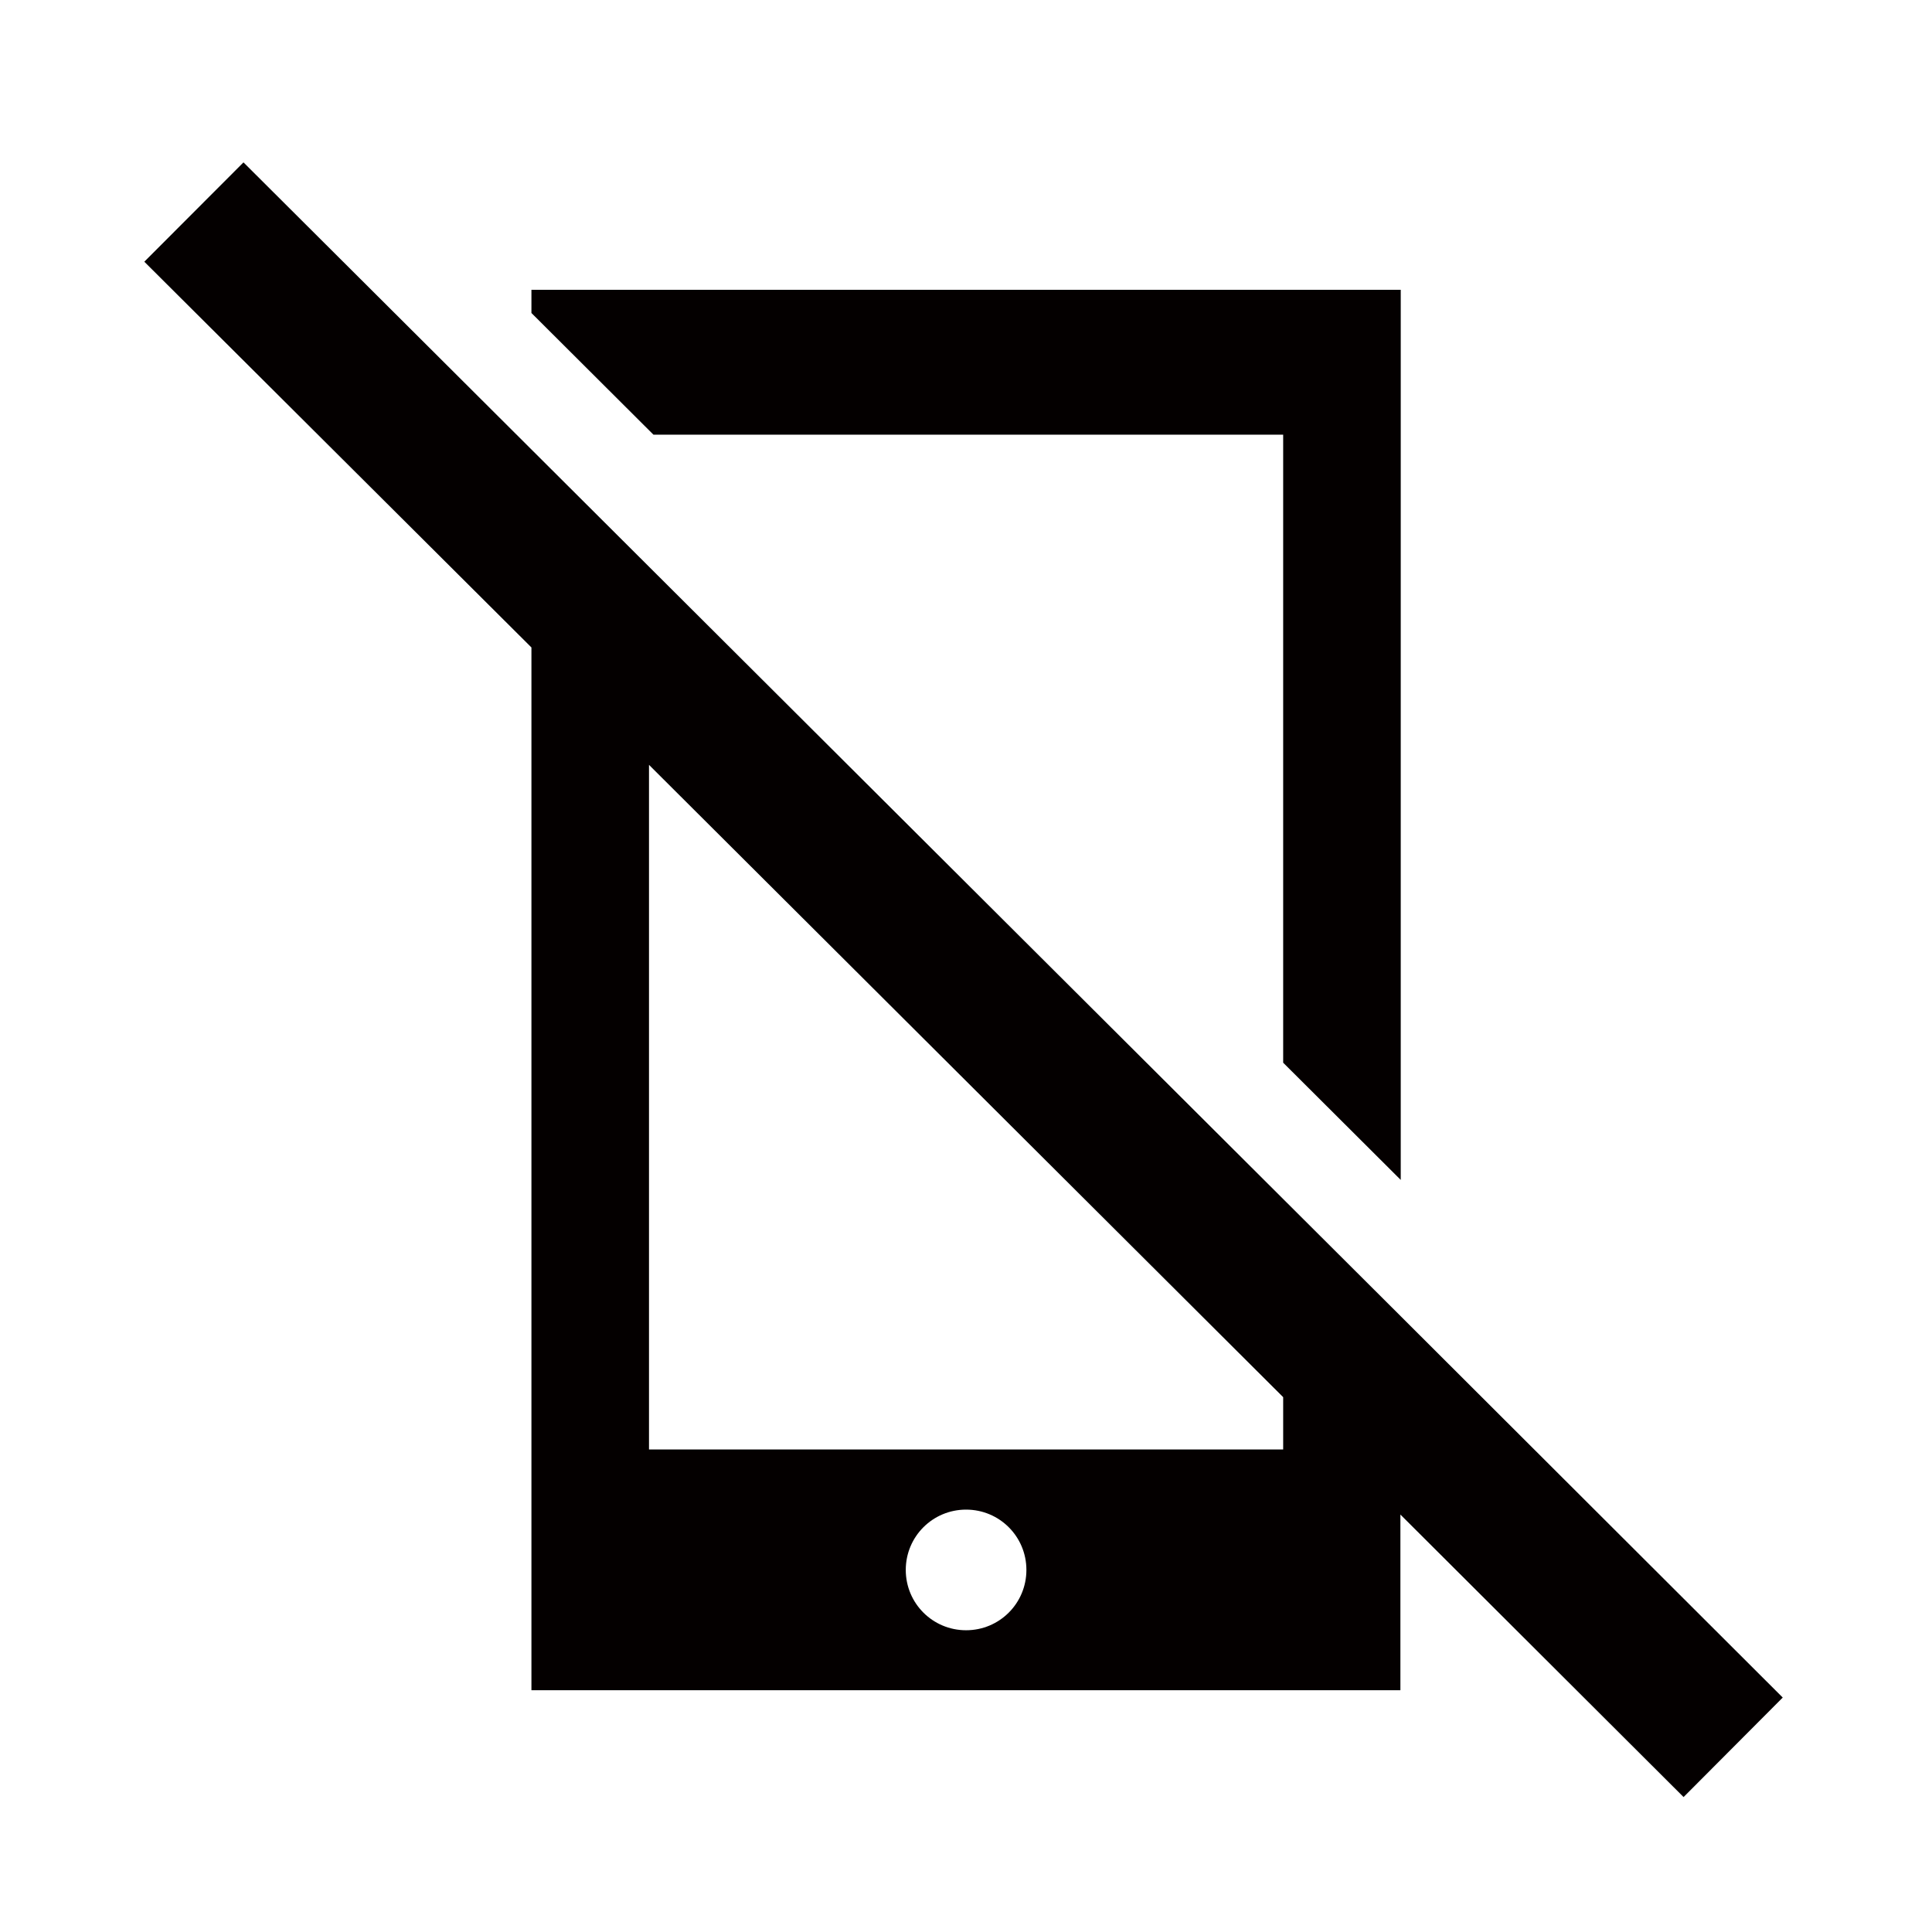
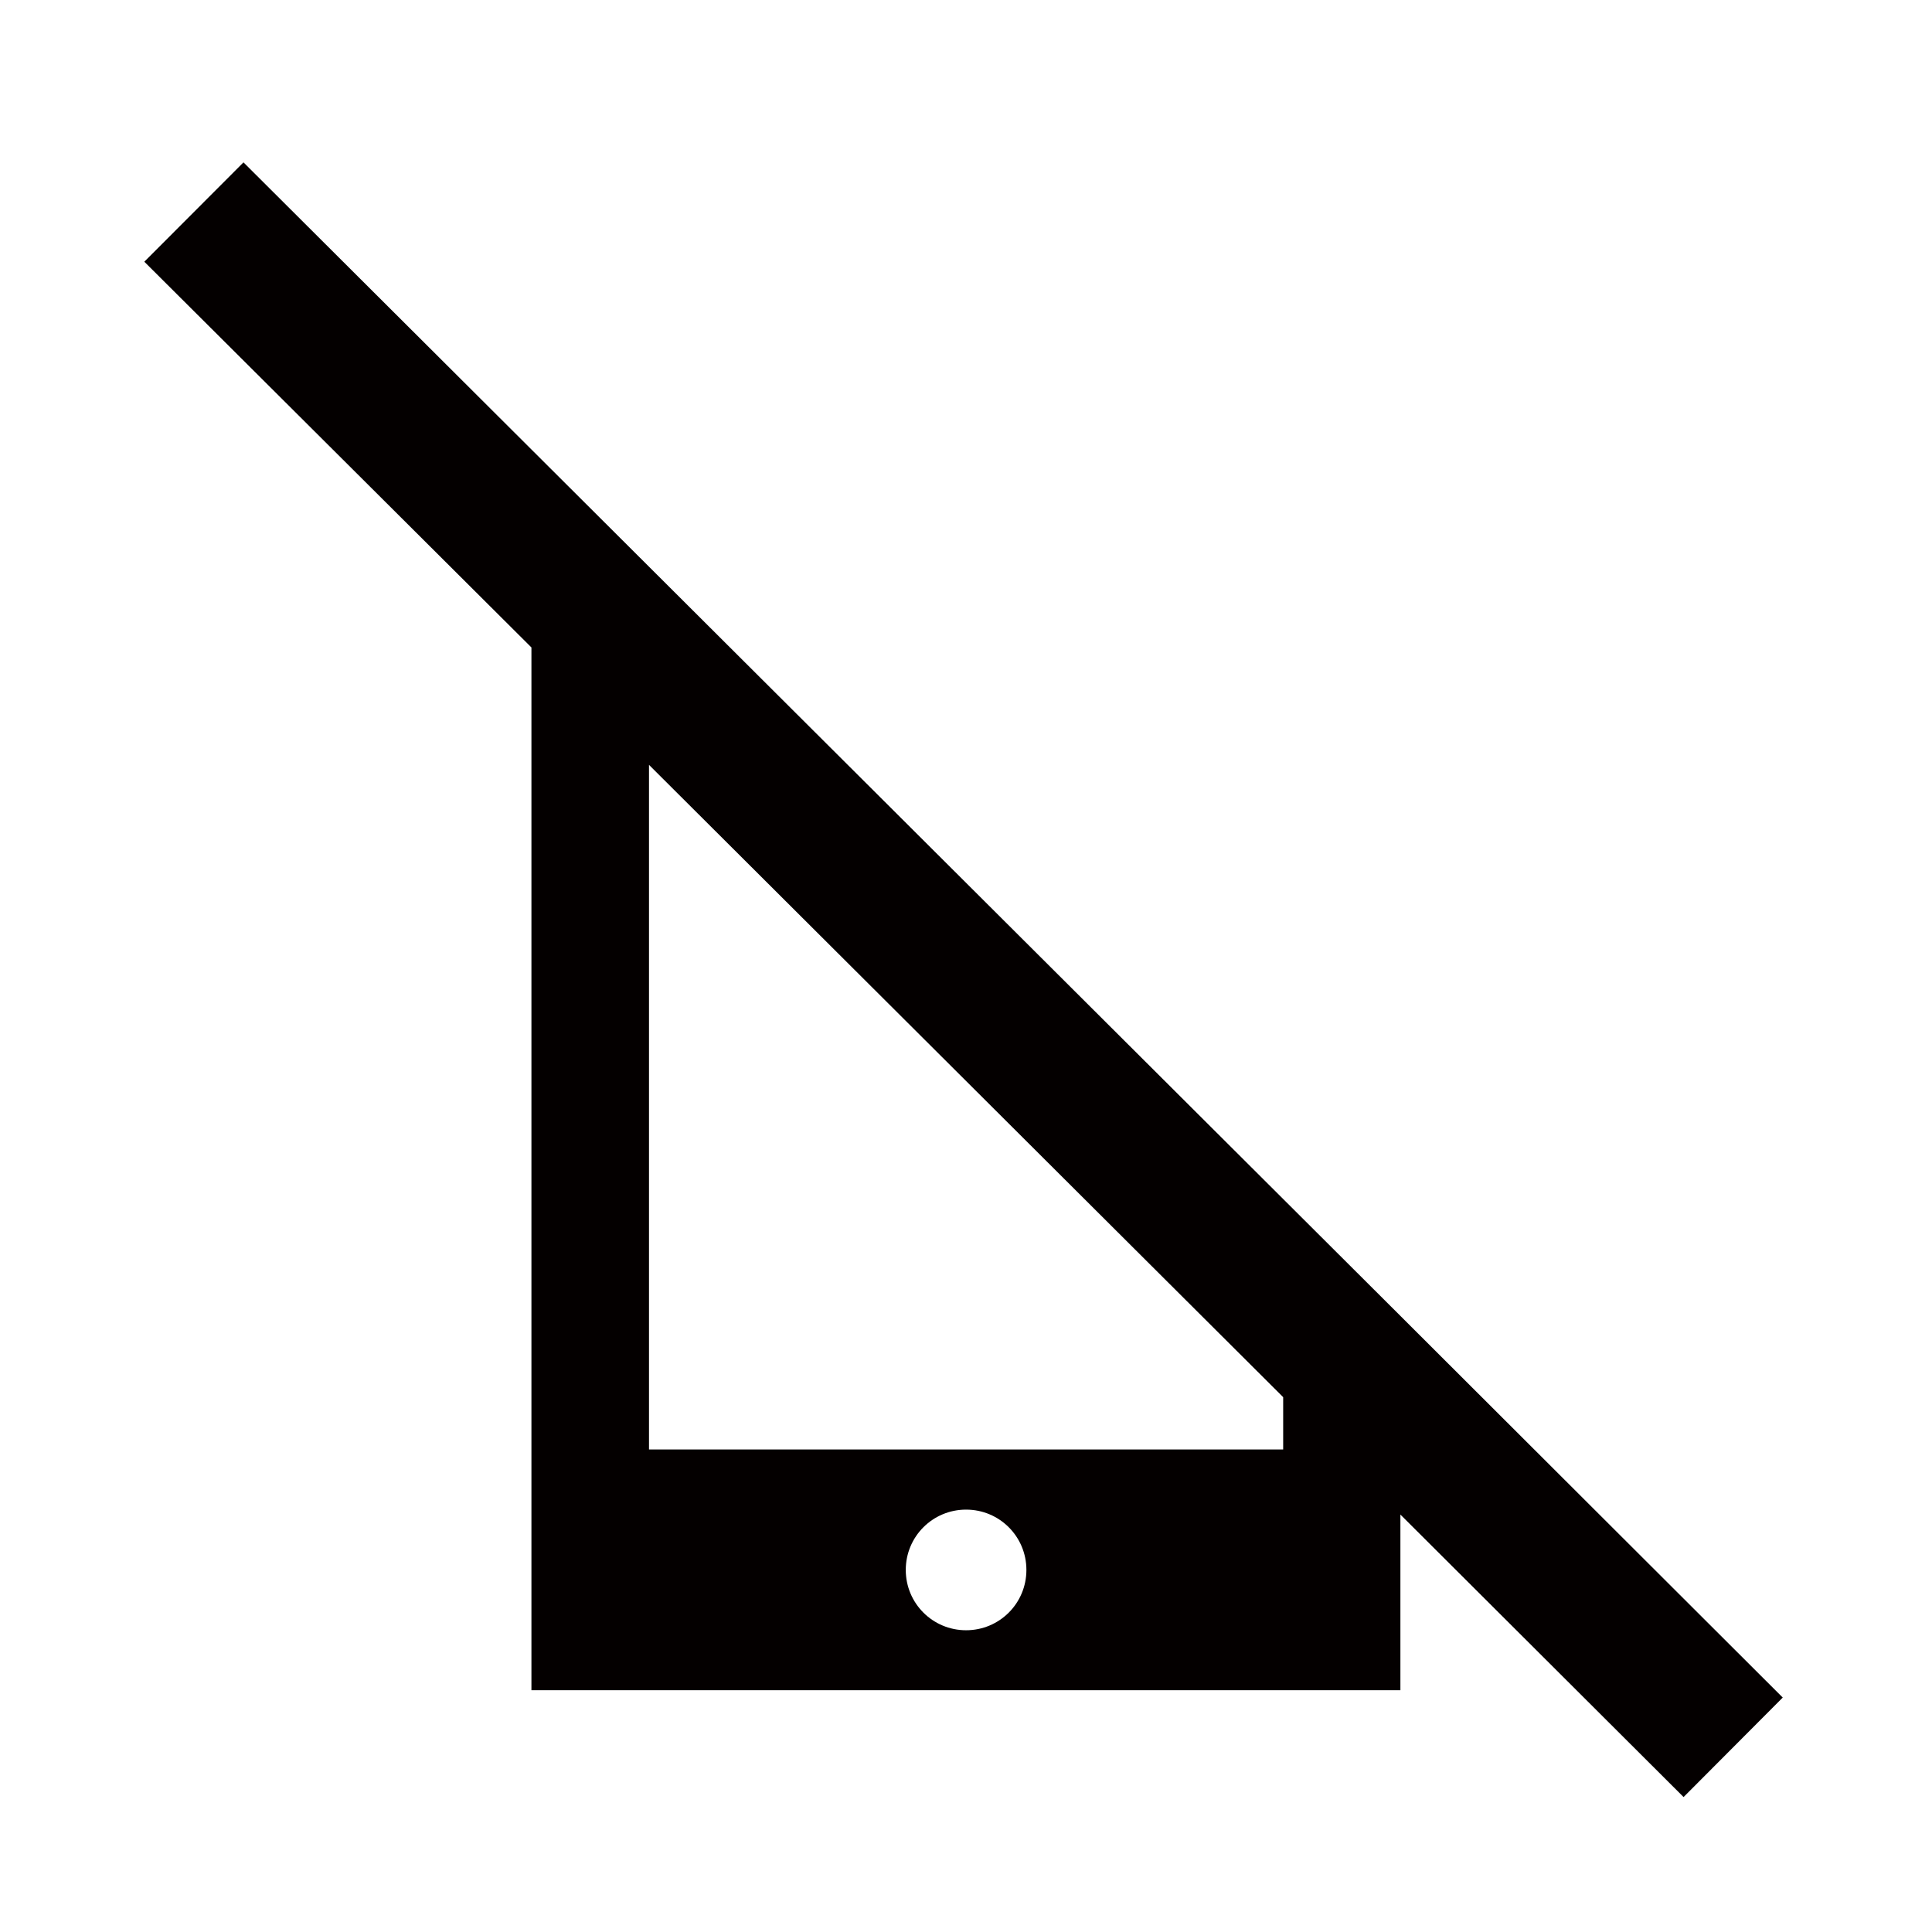
<svg xmlns="http://www.w3.org/2000/svg" baseProfile="tiny" version="1.2" viewBox="0 0 113.39 113.39">
  <g>
    <g id="_レイヤー_1" data-name="レイヤー_1">
      <g id="_編集モード" data-name="編集モード">
-         <polygon points="75.31 25.51 75.31 62.37 82.21 69.25 82.21 17.01 31.19 17.01 31.19 18.37 38.35 25.51 75.31 25.51" fill="#040000" />
        <path d="M82.21,77.25l-6.9-6.88-37.22-37.11-6.9-6.88L14.29,9.53l-5.82,5.83,22.72,22.64v61.2h51v-10.31l16.62,16.58,5.82-5.84-22.42-22.38ZM56.7,95.68c-1.96,0-3.54-1.58-3.54-3.54,0-1.96,1.58-3.54,3.54-3.54s3.54,1.58,3.54,3.54-1.58,3.54-3.54,3.54h0ZM75.31,85.07h-37.22v-40.18l37.22,37.11v3.07Z" fill="#040000" />
      </g>
    </g>
  </g>
</svg>